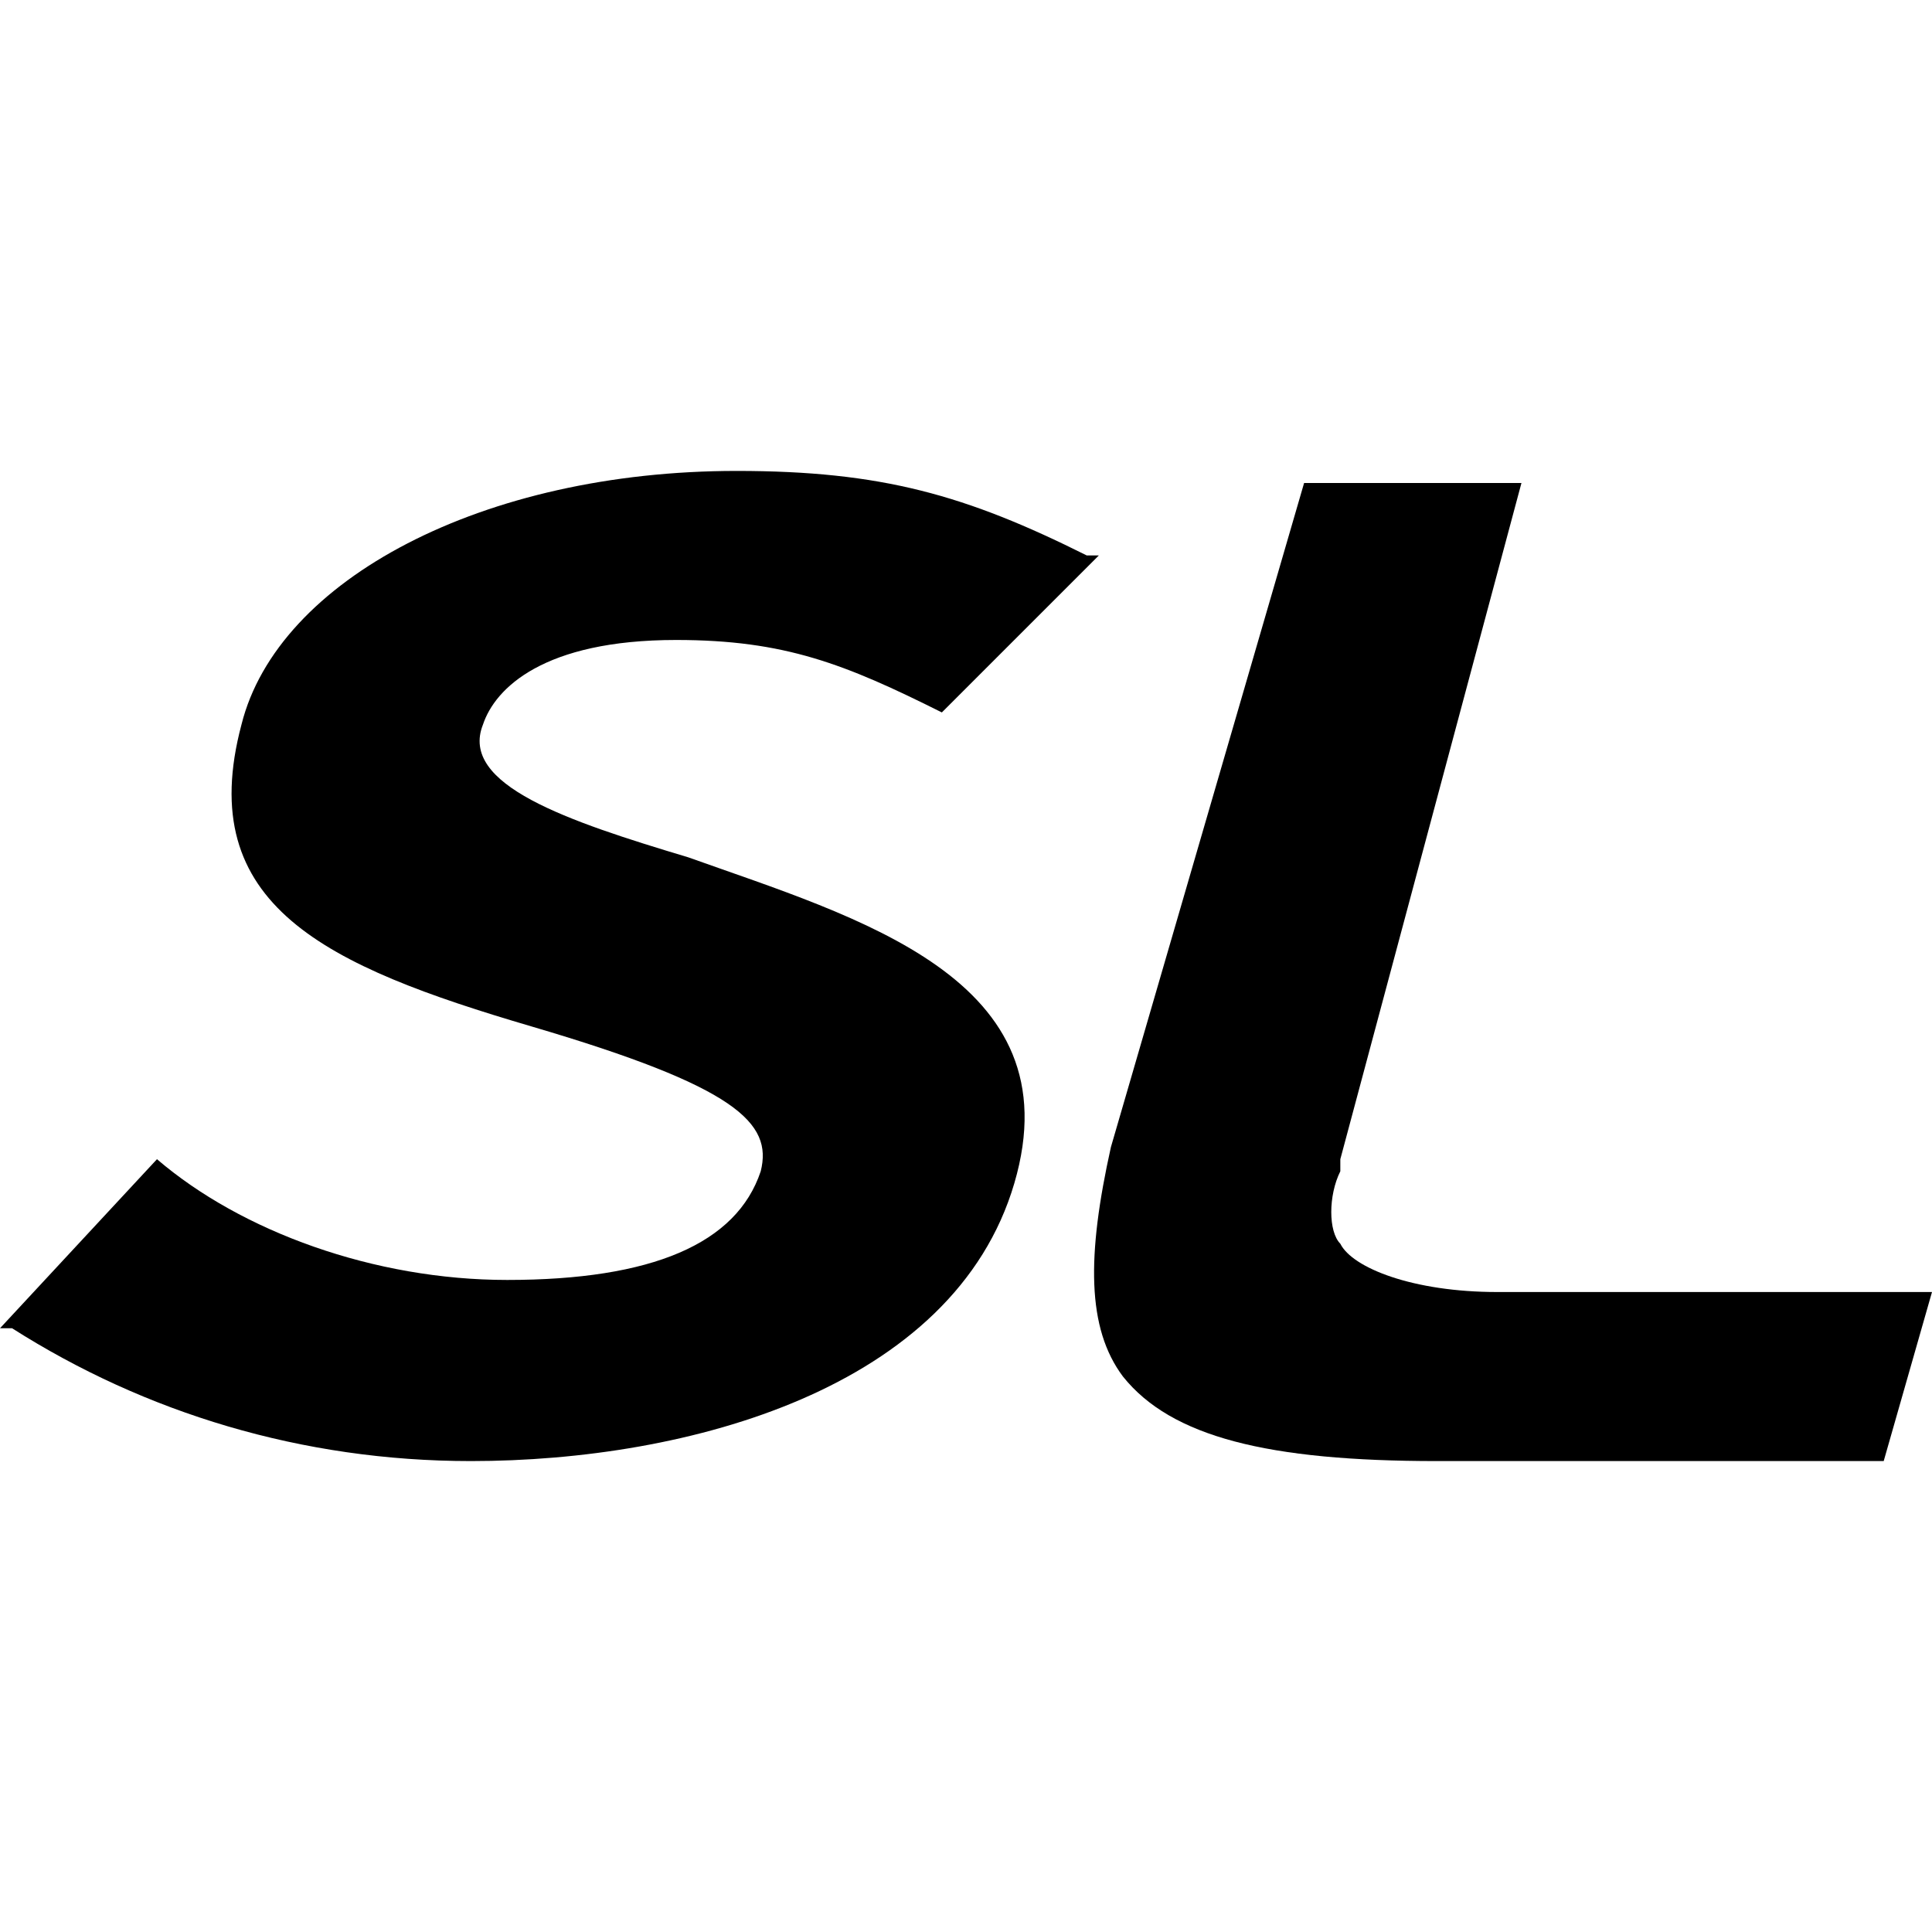
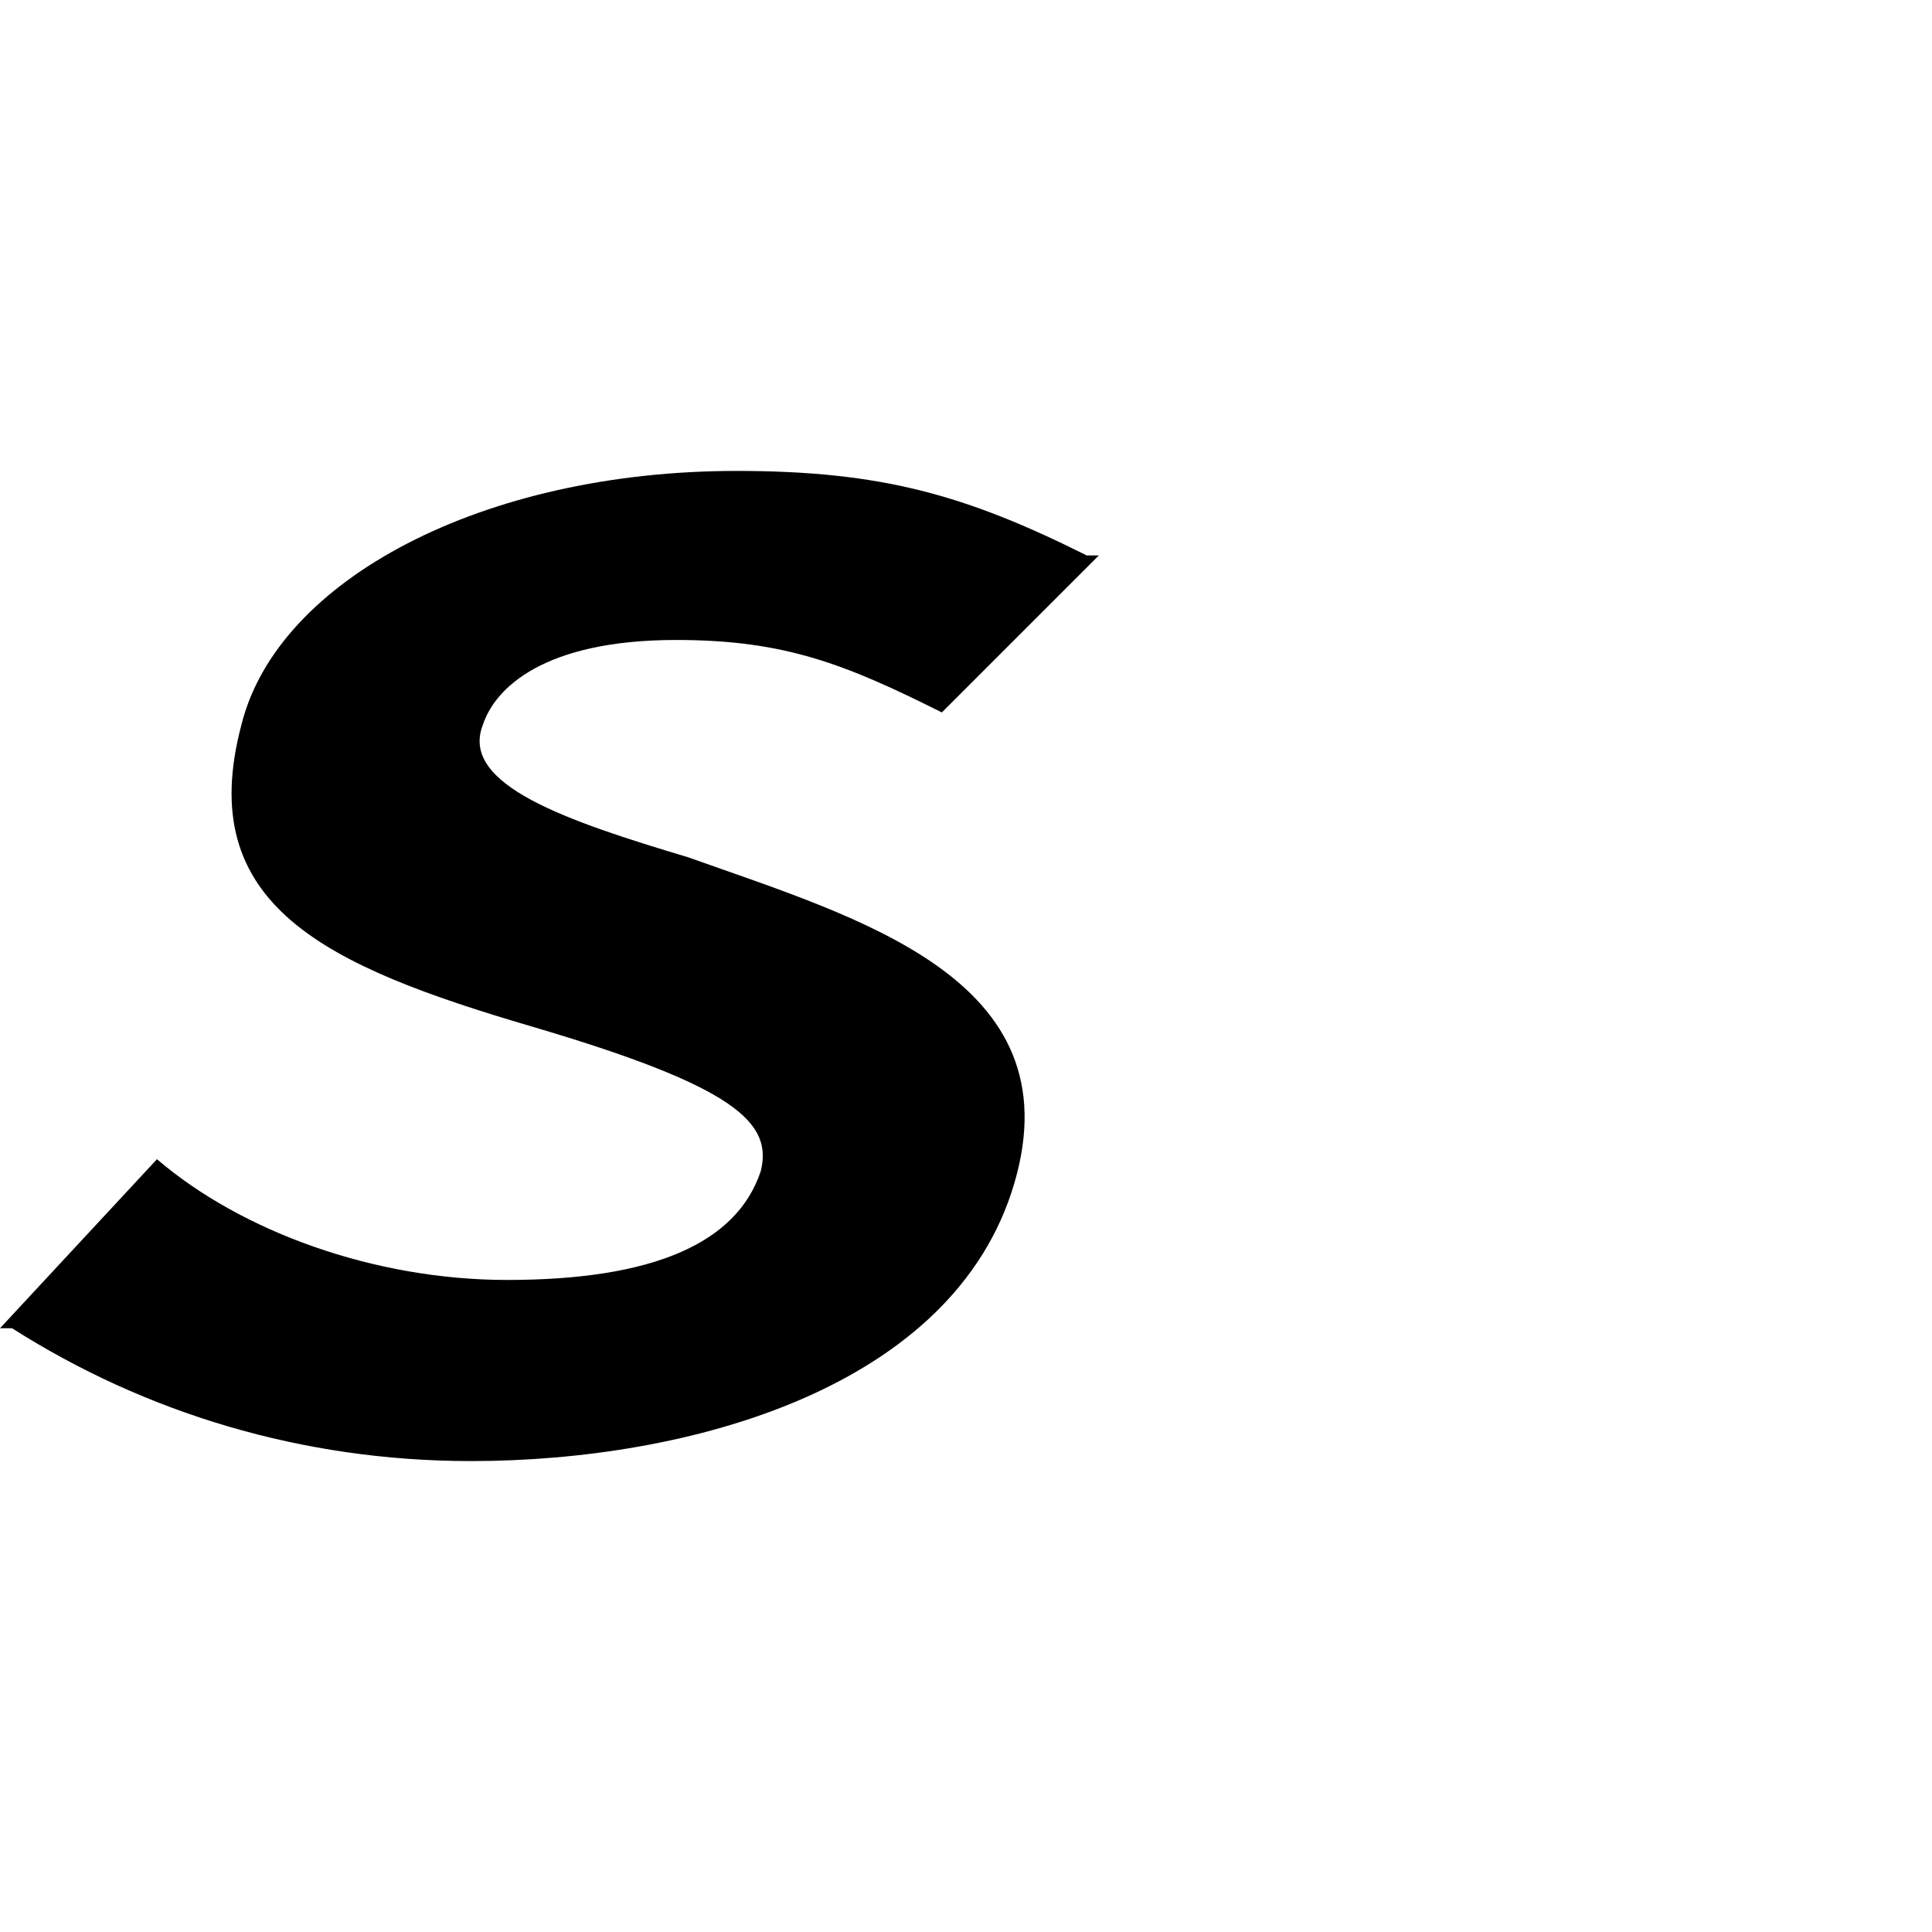
<svg xmlns="http://www.w3.org/2000/svg" version="1.0" id="favicon" x="0px" y="0px" viewBox="0 0 16 16" enable-background="new 0 0 16 16" xml:space="preserve">
-   <path id="L" d="M12.6,4l-1.5,5.6l0,0.1c-0.1,0.2-0.1,0.5,0,0.6c0.1,0.2,0.6,0.4,1.3,0.4H16l-0.4,1.4h-3.7c-1.4,0-2.2-0.2-2.6-0.7  C9,11,9,10.4,9.2,9.5L10.8,4H12.6z" />
  <path id="S" d="M6.1,3.9C7.3,3.9,8,4.1,9,4.6l0.1,0L7.8,5.9l0,0C7,5.5,6.5,5.3,5.6,5.3C4.5,5.3,4.1,5.7,4,6C3.8,6.5,4.7,6.8,5.7,7.1  c1.4,0.5,3.2,1,2.7,2.7c-0.5,1.7-2.7,2.3-4.5,2.3c-1.4,0-2.7-0.4-3.8-1.1L0,11l1.3-1.4l0,0c0.7,0.6,1.8,1,2.9,1  c1.2,0,1.9-0.3,2.1-0.9c0.1-0.4-0.2-0.7-1.9-1.2C2.7,8,1.6,7.5,2,6C2.3,4.8,4,3.9,6.1,3.9z" />
</svg>